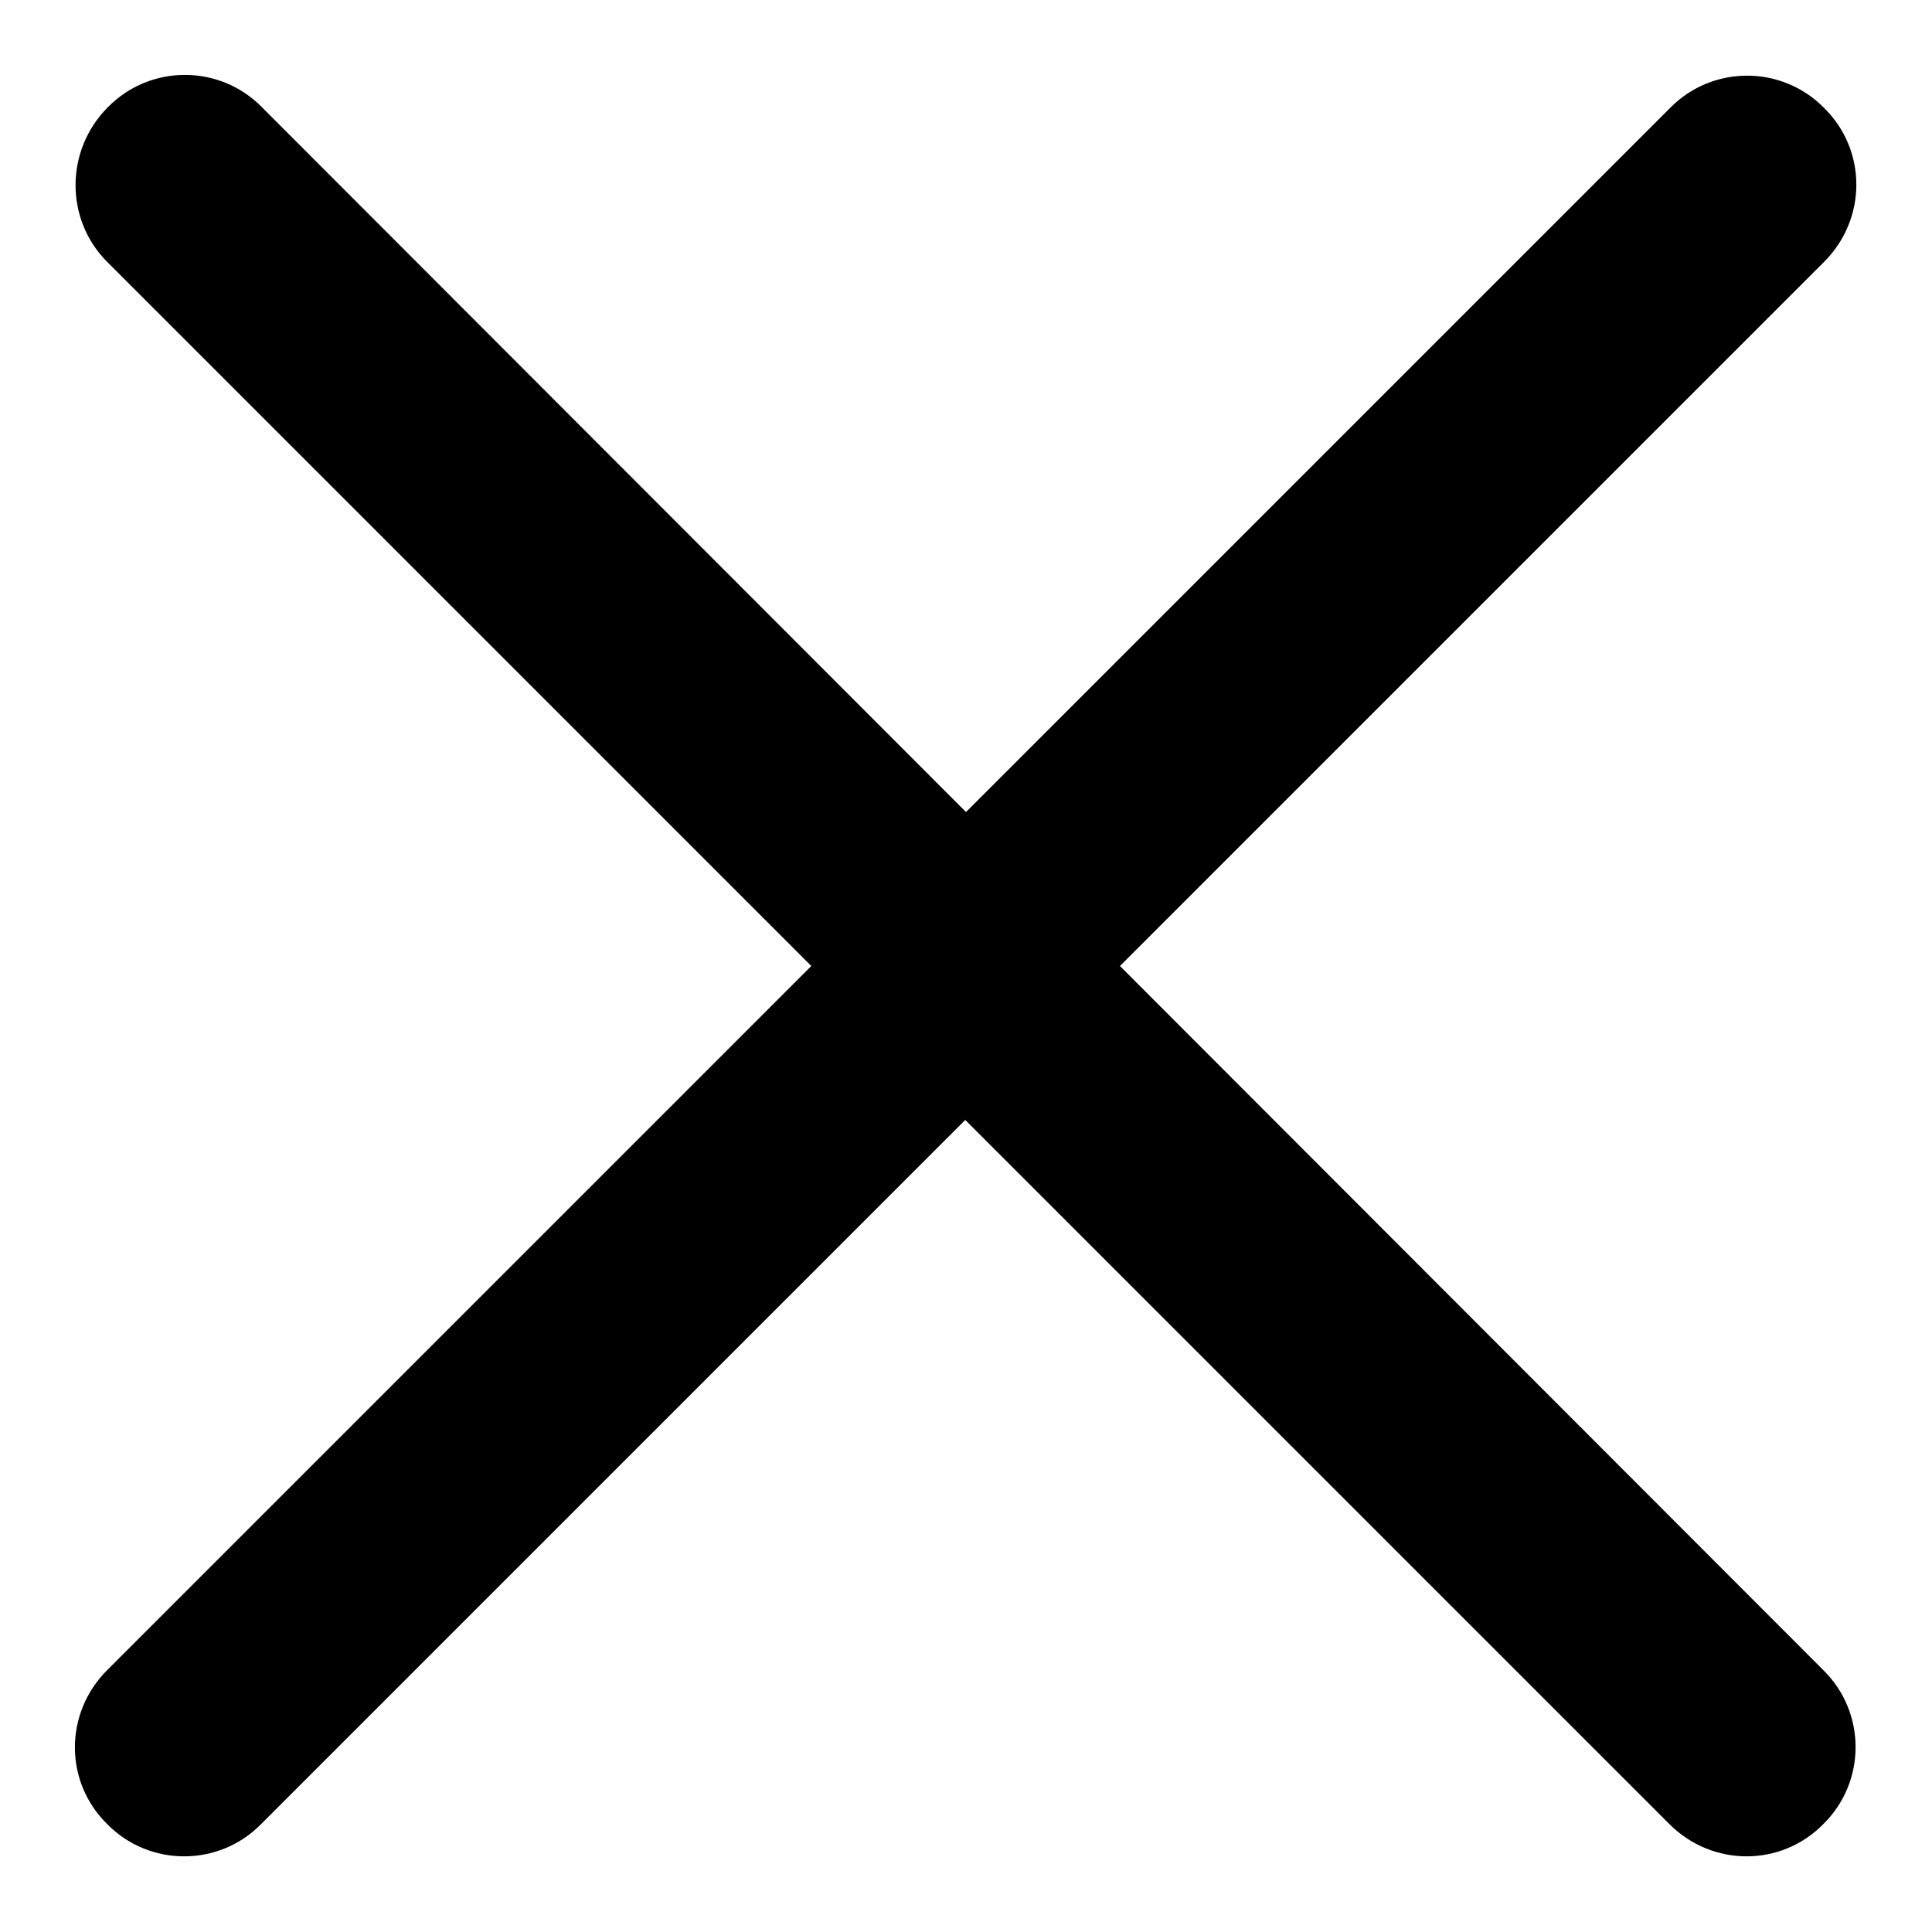
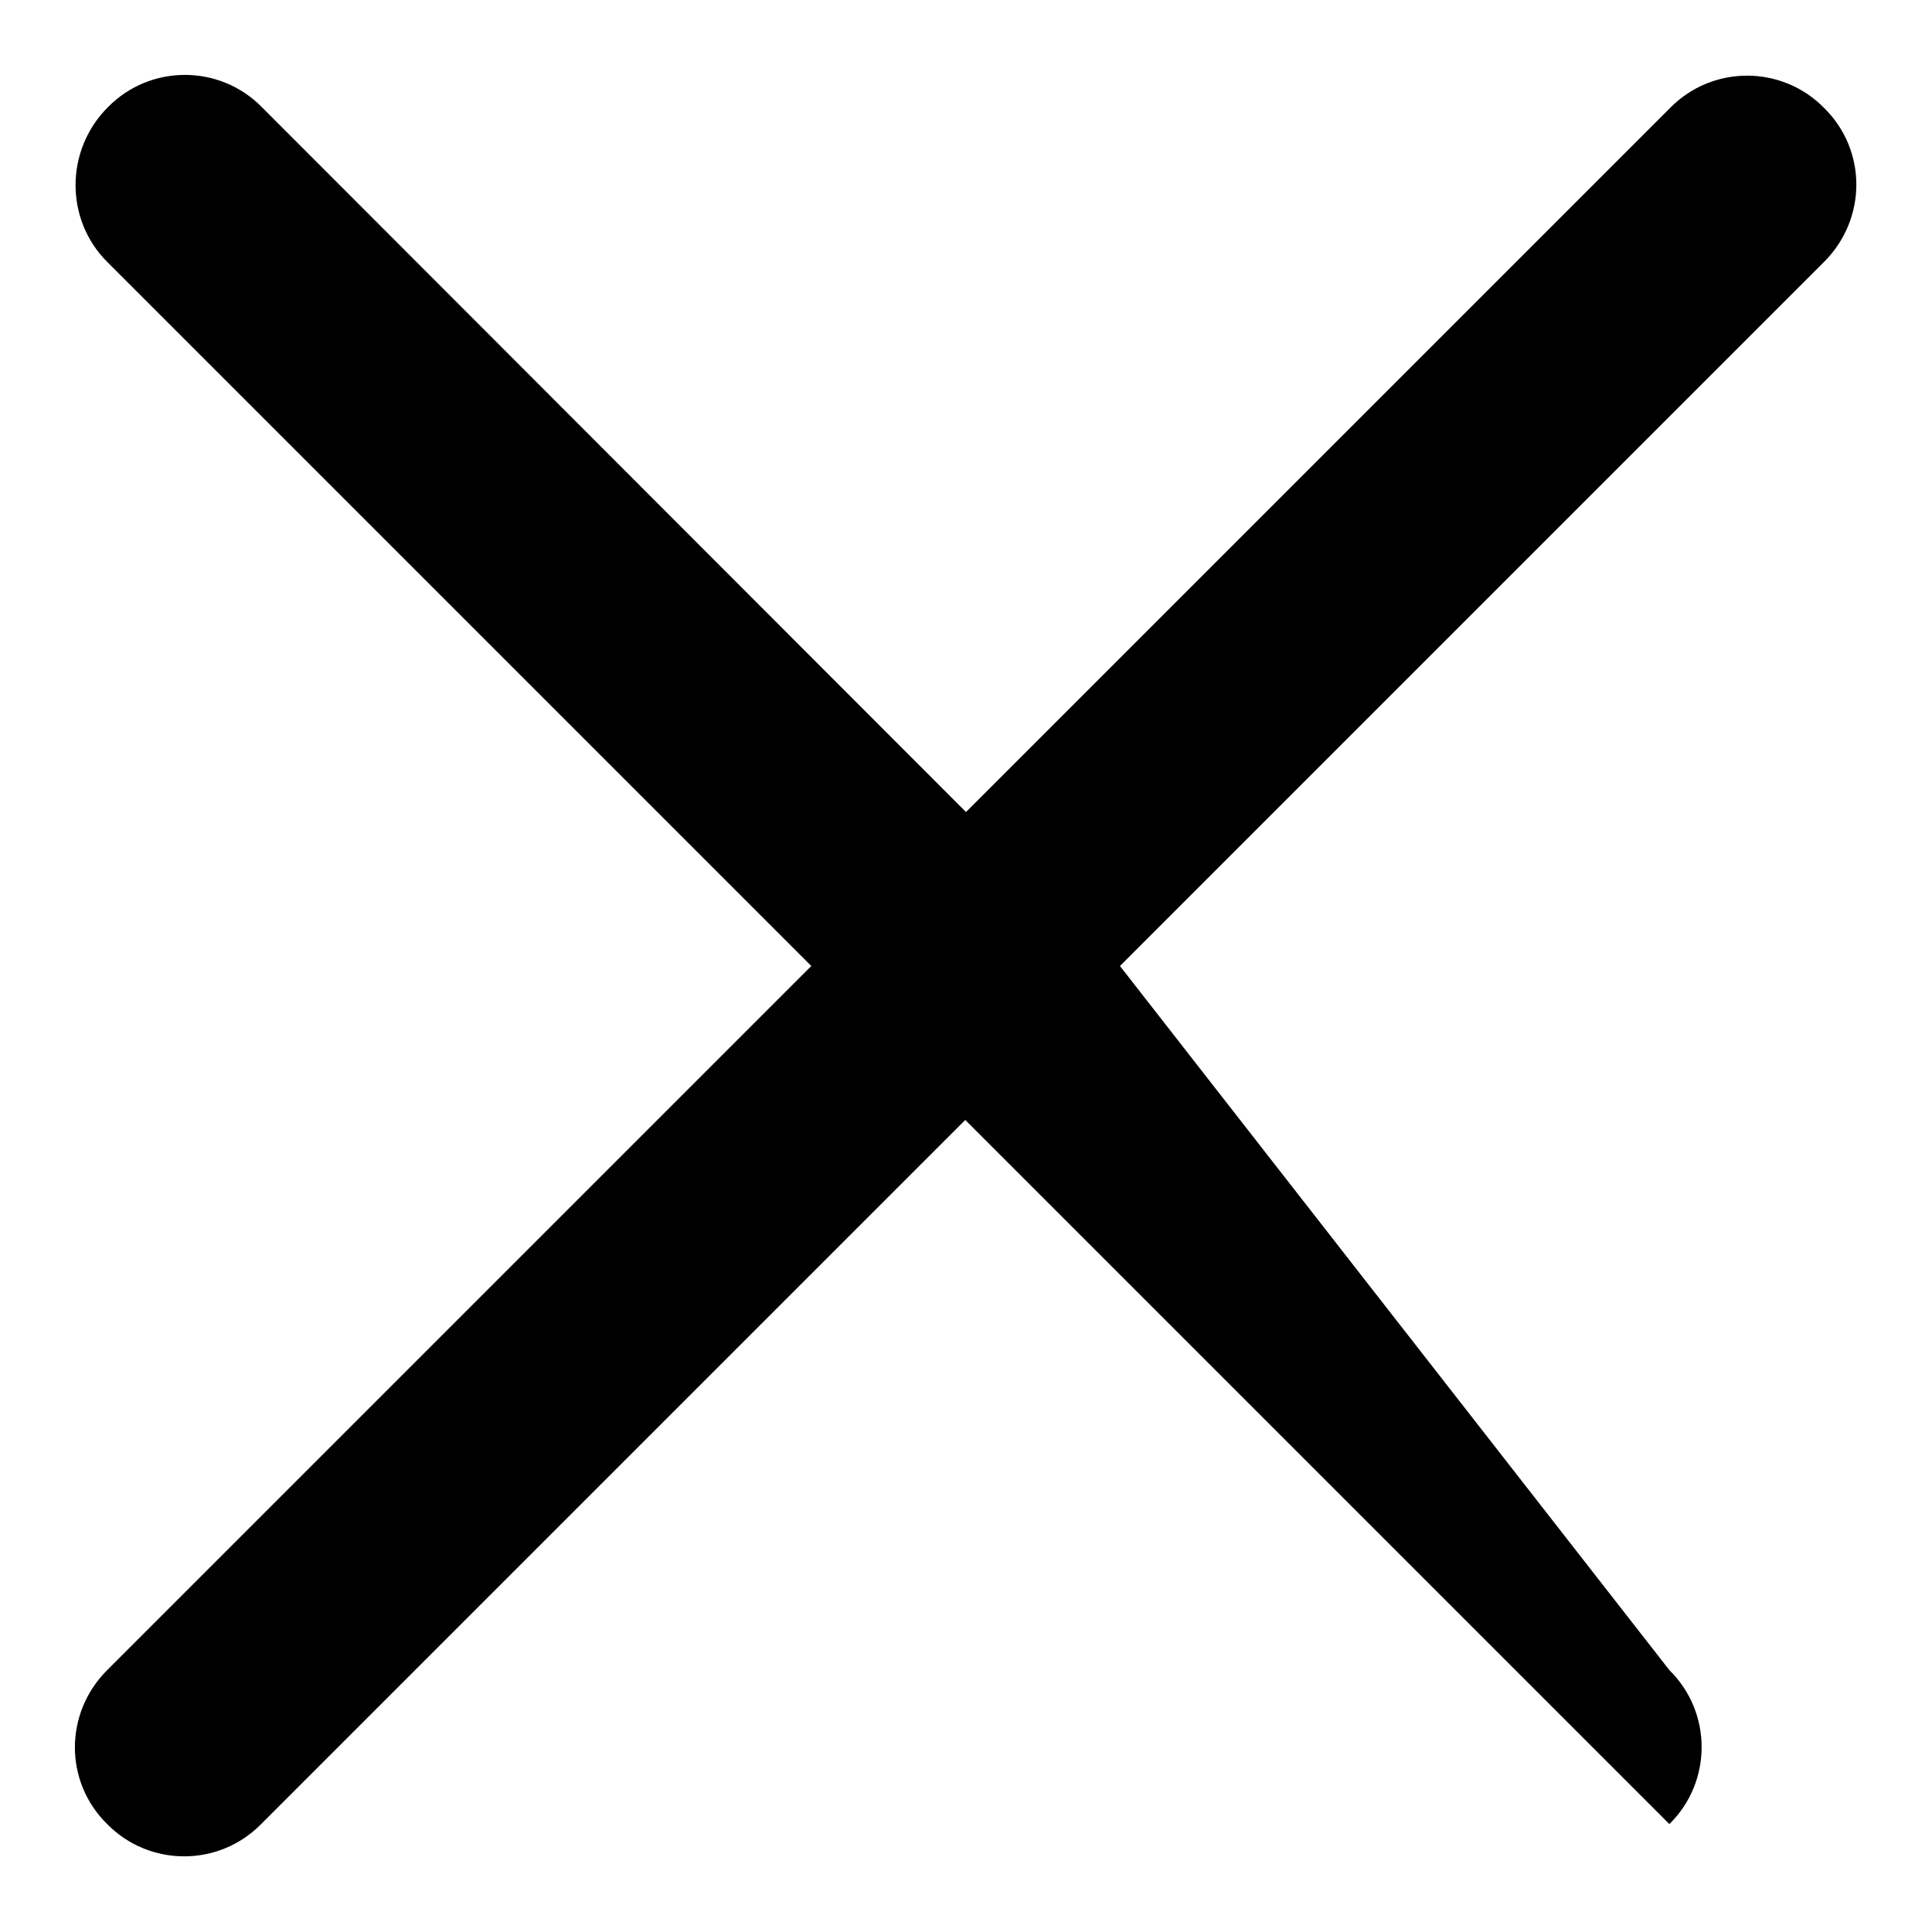
<svg xmlns="http://www.w3.org/2000/svg" version="1.1" x="0px" y="0px" viewBox="0 0 256 256" enable-background="new 0 0 256 256" xml:space="preserve">
  <g>
    <g>
-       <path fill="#000000" d="M14.2,34.7l93.3,93.3l-93.3,93.3c-5.7,5.7-5.7,14.8,0,20.4c5.6,5.7,14.8,5.7,20.4,0l93.3-93.3l93.3,93.3c5.7,5.7,14.8,5.7,20.4,0c5.7-5.6,5.7-14.8,0-20.4L148.4,128l93.3-93.3c5.7-5.7,5.7-14.8,0-20.4c-5.6-5.7-14.8-5.7-20.4,0L128,107.6L34.7,14.2c-5.6-5.7-14.8-5.7-20.4,0C8.6,19.9,8.6,29.1,14.2,34.7z" />
+       <path fill="#000000" d="M14.2,34.7l93.3,93.3l-93.3,93.3c-5.7,5.7-5.7,14.8,0,20.4c5.6,5.7,14.8,5.7,20.4,0l93.3-93.3l93.3,93.3c5.7-5.6,5.7-14.8,0-20.4L148.4,128l93.3-93.3c5.7-5.7,5.7-14.8,0-20.4c-5.6-5.7-14.8-5.7-20.4,0L128,107.6L34.7,14.2c-5.6-5.7-14.8-5.7-20.4,0C8.6,19.9,8.6,29.1,14.2,34.7z" />
    </g>
  </g>
</svg>